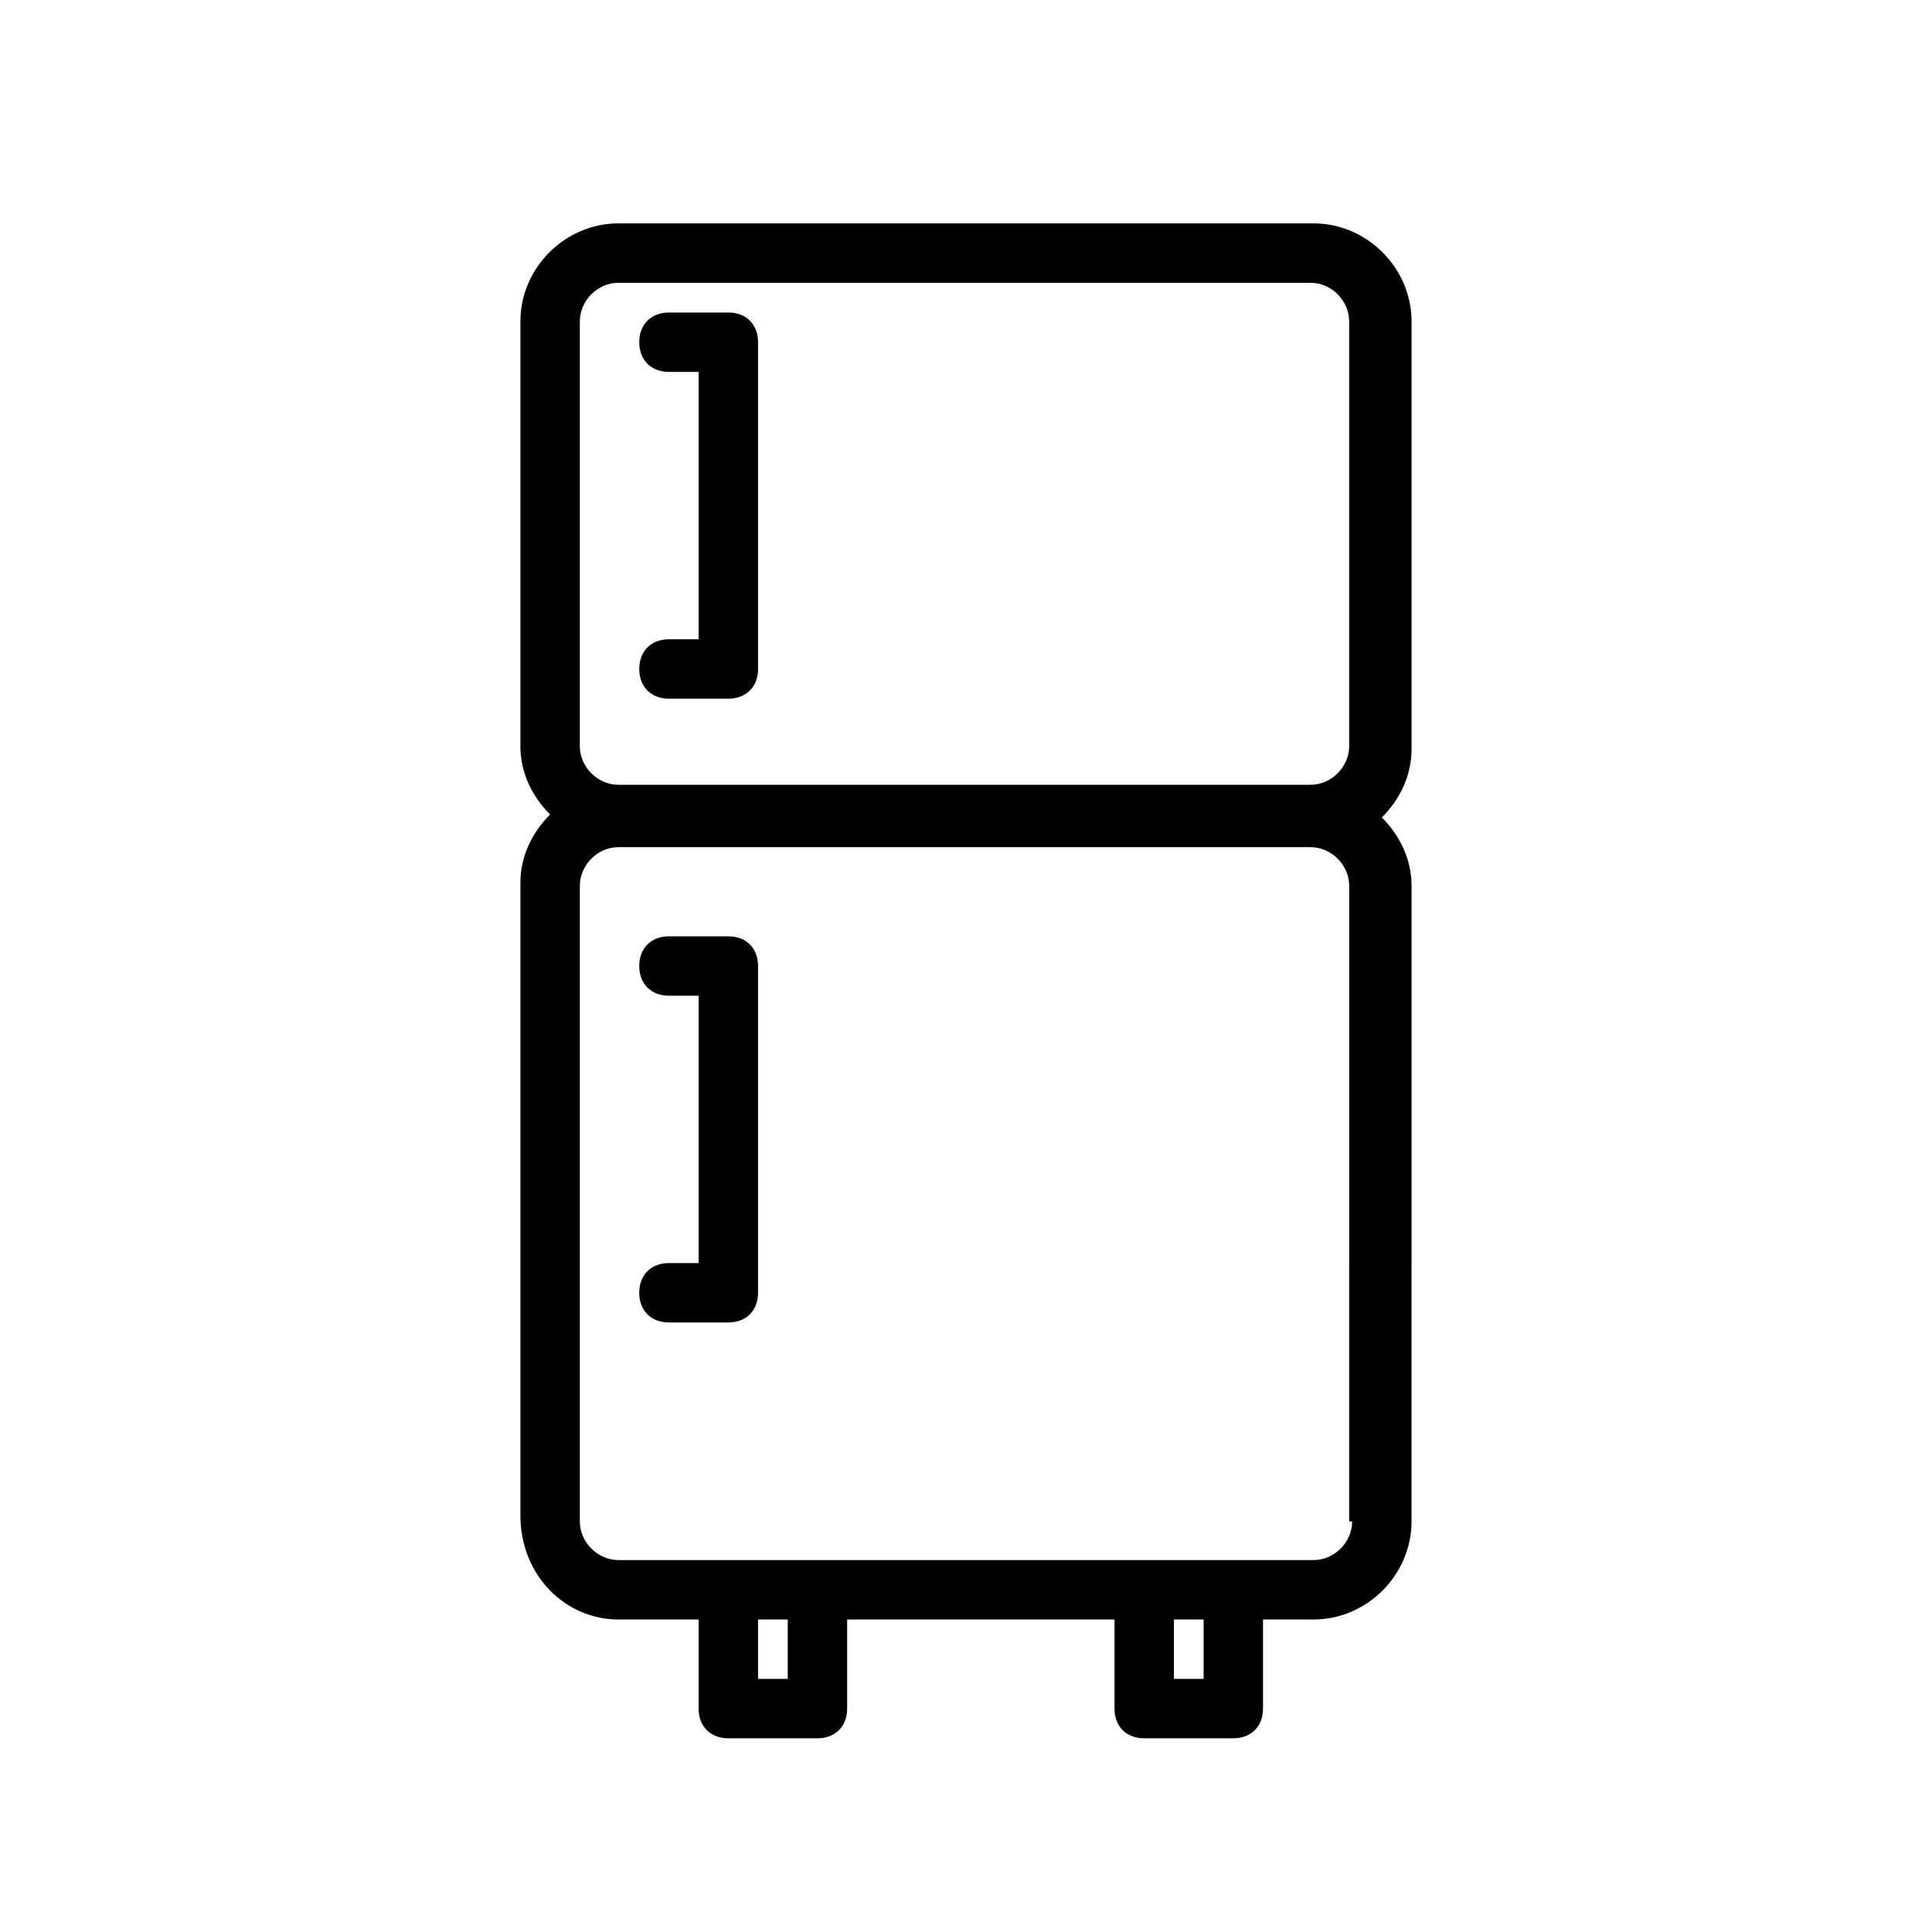
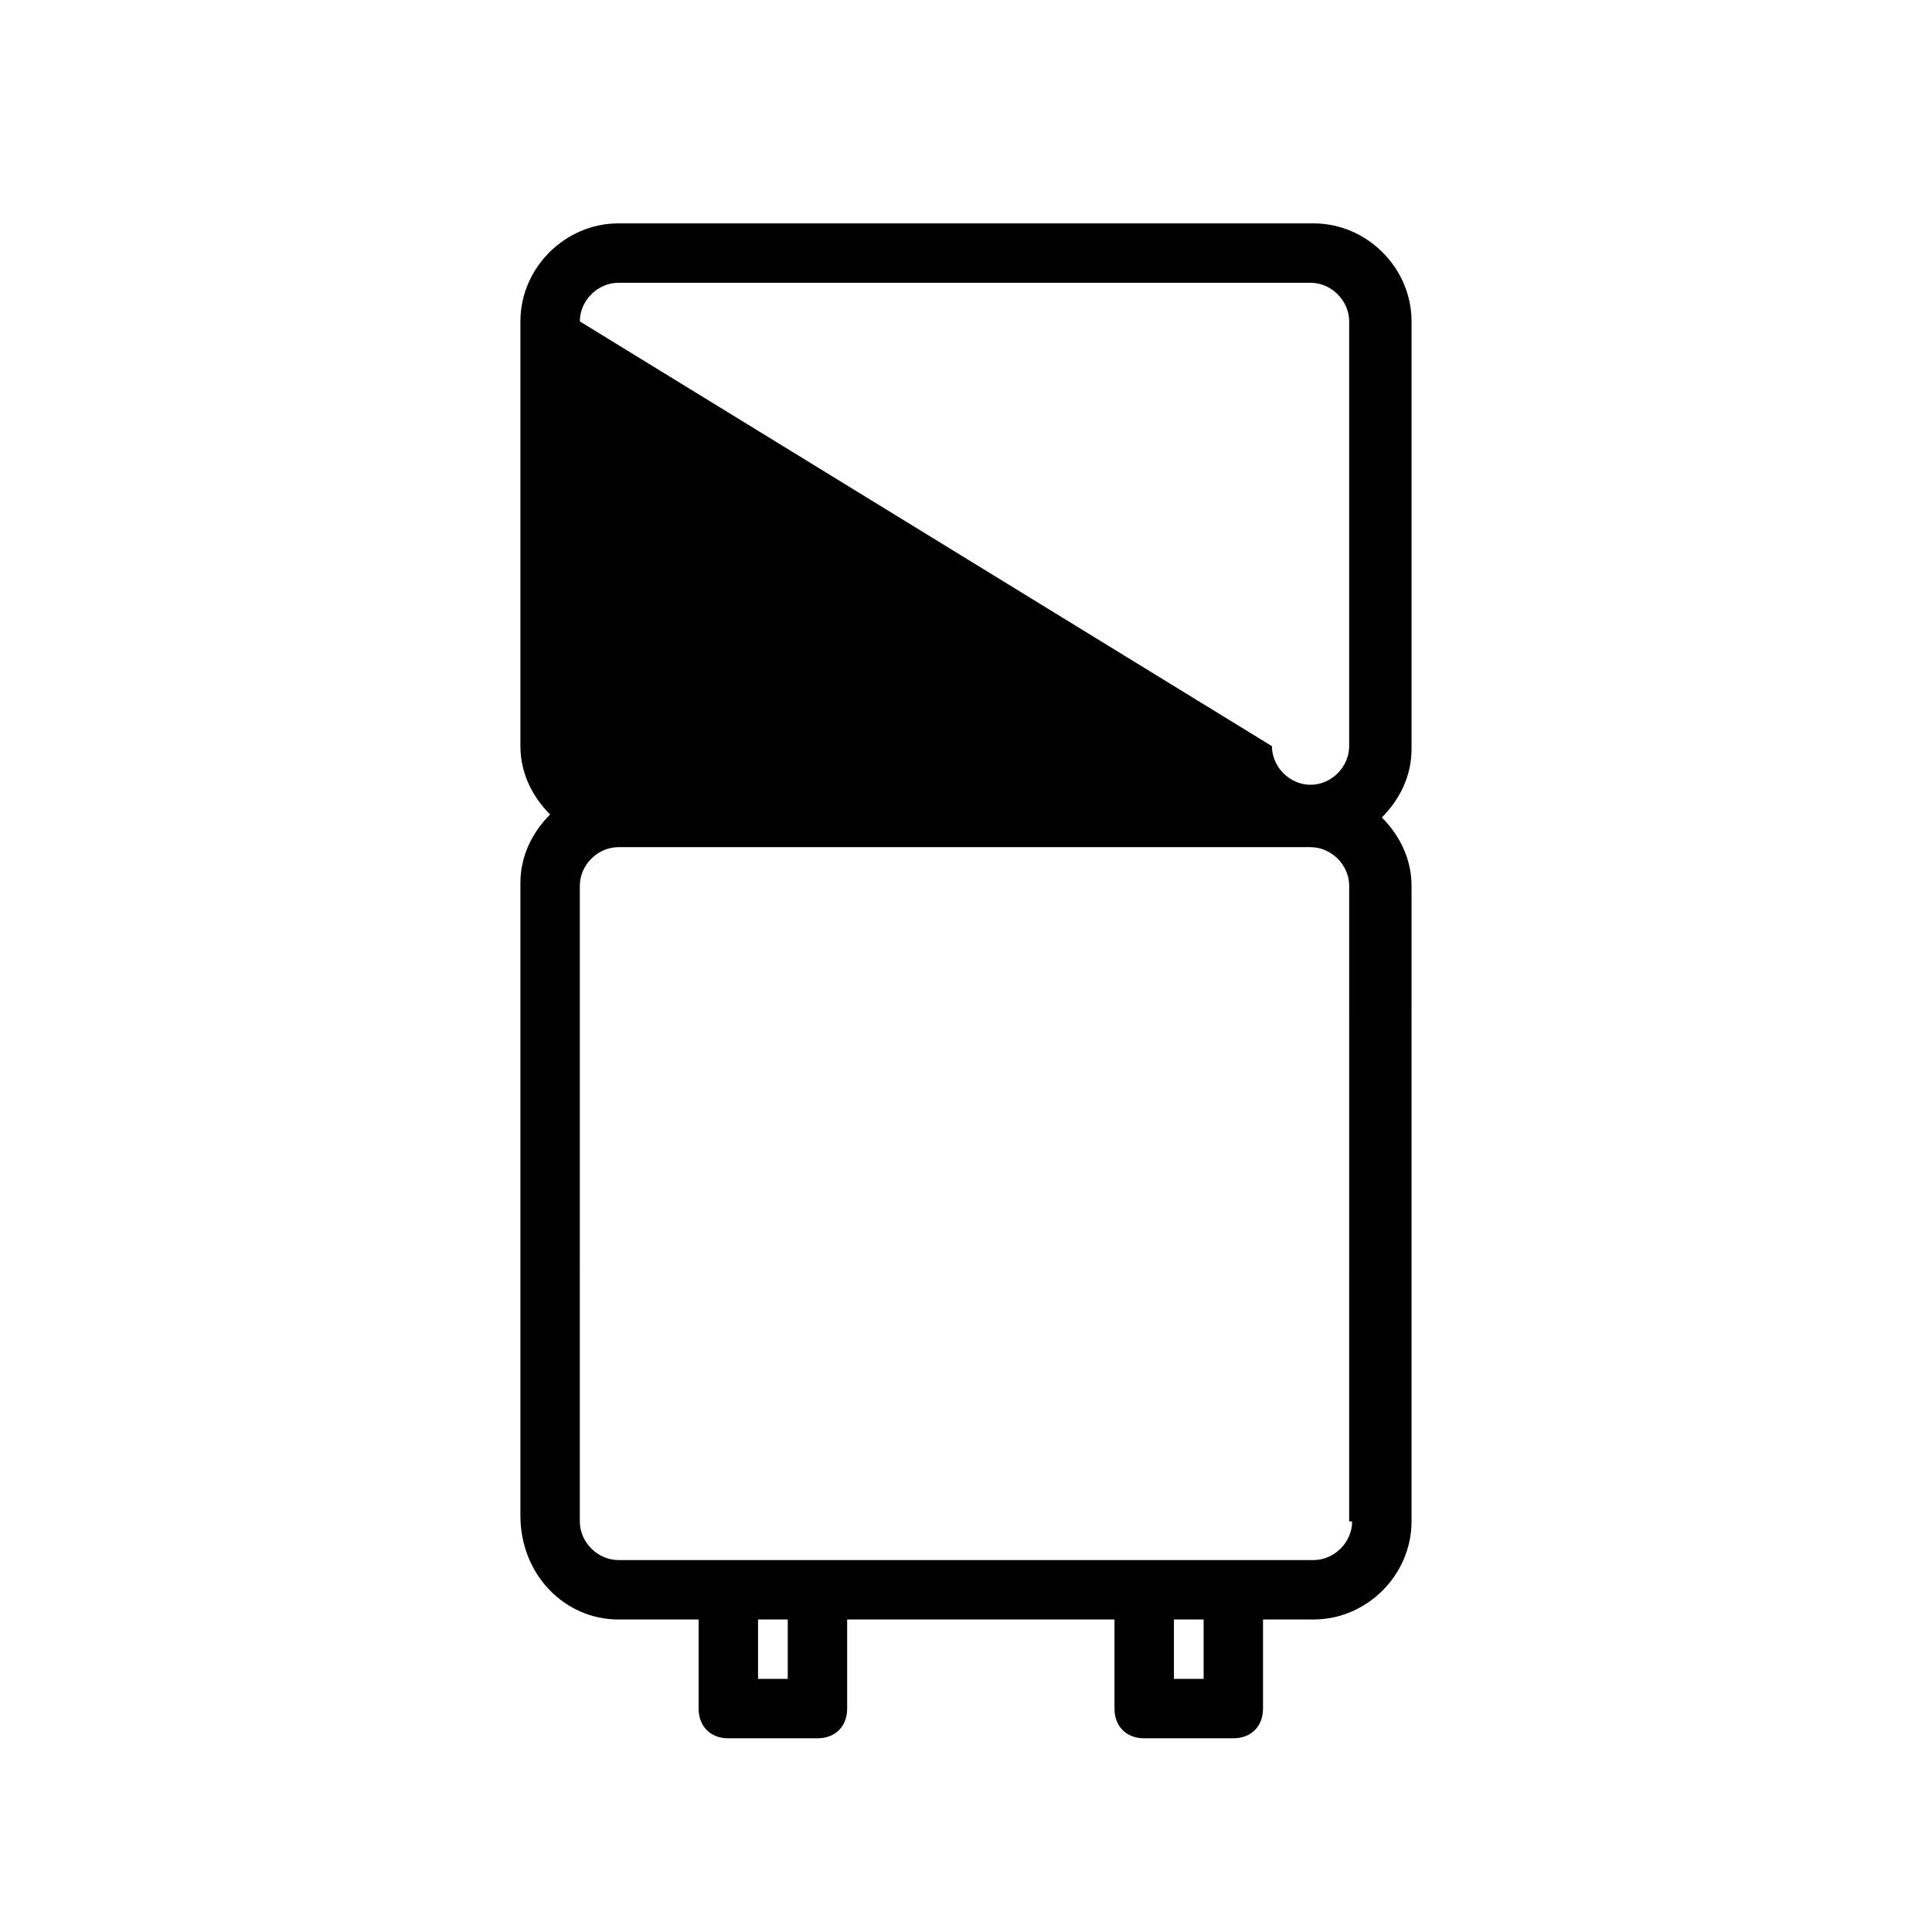
<svg xmlns="http://www.w3.org/2000/svg" fill="#000000" width="800px" height="800px" version="1.1" viewBox="144 144 512 512">
  <g>
-     <path d="m307.89 573.18h21.254v23.617c0 4.723 3.148 7.871 7.871 7.871h23.617c4.723 0 7.871-3.148 7.871-7.871v-23.617h70.848v23.617c0 4.723 3.148 7.871 7.871 7.871h23.617c4.723 0 7.871-3.148 7.871-7.871v-23.617h13.383c14.168 0 25.977-11.809 25.977-25.977l0.004-168.46c0-7.086-3.148-13.383-7.871-18.105 4.723-4.723 7.871-11.02 7.871-18.105v-113.36c0-14.168-11.809-25.977-25.977-25.977h-184.21c-14.168 0-25.977 11.809-25.977 25.977v112.57c0 7.086 3.148 13.383 7.871 18.105-4.723 4.723-7.871 11.02-7.871 18.105v167.68c0 15.742 11.809 27.551 25.977 27.551zm44.871 15.742h-7.871v-15.742h7.871zm110.21 0h-7.871v-15.742h7.871zm39.359-41.719c0 5.512-4.723 10.234-10.234 10.234l-21.254-0.004h-162.95c-5.512 0-10.234-4.723-10.234-10.234l0.004-168.46c0-5.512 4.723-10.234 10.234-10.234h183.42c5.512 0 10.234 4.723 10.234 10.234l-0.004 168.46zm-204.67-318.03c0-5.512 4.723-10.234 10.23-10.234h183.42c5.512 0 10.234 4.723 10.234 10.234v112.57c0 5.512-4.723 10.234-10.234 10.234h-183.42c-5.512 0-10.234-4.723-10.234-10.234z" />
-     <path d="m329.15 313.41v-70.848h-7.871c-4.723 0-7.871-3.148-7.871-7.871s3.148-7.871 7.871-7.871h15.742c4.723 0 7.871 3.148 7.871 7.871v86.594c0 4.723-3.148 7.871-7.871 7.871h-15.742c-4.723 0-7.871-3.148-7.871-7.871s3.148-7.871 7.871-7.871z" />
-     <path d="m344.89 400v86.594c0 4.723-3.148 7.871-7.871 7.871h-15.742c-4.723 0-7.871-3.148-7.871-7.871s3.148-7.871 7.871-7.871h7.871v-70.848h-7.871c-4.723 0-7.871-3.148-7.871-7.871s3.148-7.871 7.871-7.871h15.742c4.723-0.008 7.871 3.141 7.871 7.867z" />
+     <path d="m307.89 573.18h21.254v23.617c0 4.723 3.148 7.871 7.871 7.871h23.617c4.723 0 7.871-3.148 7.871-7.871v-23.617h70.848v23.617c0 4.723 3.148 7.871 7.871 7.871h23.617c4.723 0 7.871-3.148 7.871-7.871v-23.617h13.383c14.168 0 25.977-11.809 25.977-25.977l0.004-168.46c0-7.086-3.148-13.383-7.871-18.105 4.723-4.723 7.871-11.02 7.871-18.105v-113.36c0-14.168-11.809-25.977-25.977-25.977h-184.21c-14.168 0-25.977 11.809-25.977 25.977v112.57c0 7.086 3.148 13.383 7.871 18.105-4.723 4.723-7.871 11.02-7.871 18.105v167.68c0 15.742 11.809 27.551 25.977 27.551zm44.871 15.742h-7.871v-15.742h7.871zm110.21 0h-7.871v-15.742h7.871zm39.359-41.719c0 5.512-4.723 10.234-10.234 10.234l-21.254-0.004h-162.95c-5.512 0-10.234-4.723-10.234-10.234l0.004-168.46c0-5.512 4.723-10.234 10.234-10.234h183.42c5.512 0 10.234 4.723 10.234 10.234l-0.004 168.46zm-204.67-318.03c0-5.512 4.723-10.234 10.23-10.234h183.42c5.512 0 10.234 4.723 10.234 10.234v112.57c0 5.512-4.723 10.234-10.234 10.234c-5.512 0-10.234-4.723-10.234-10.234z" />
  </g>
</svg>